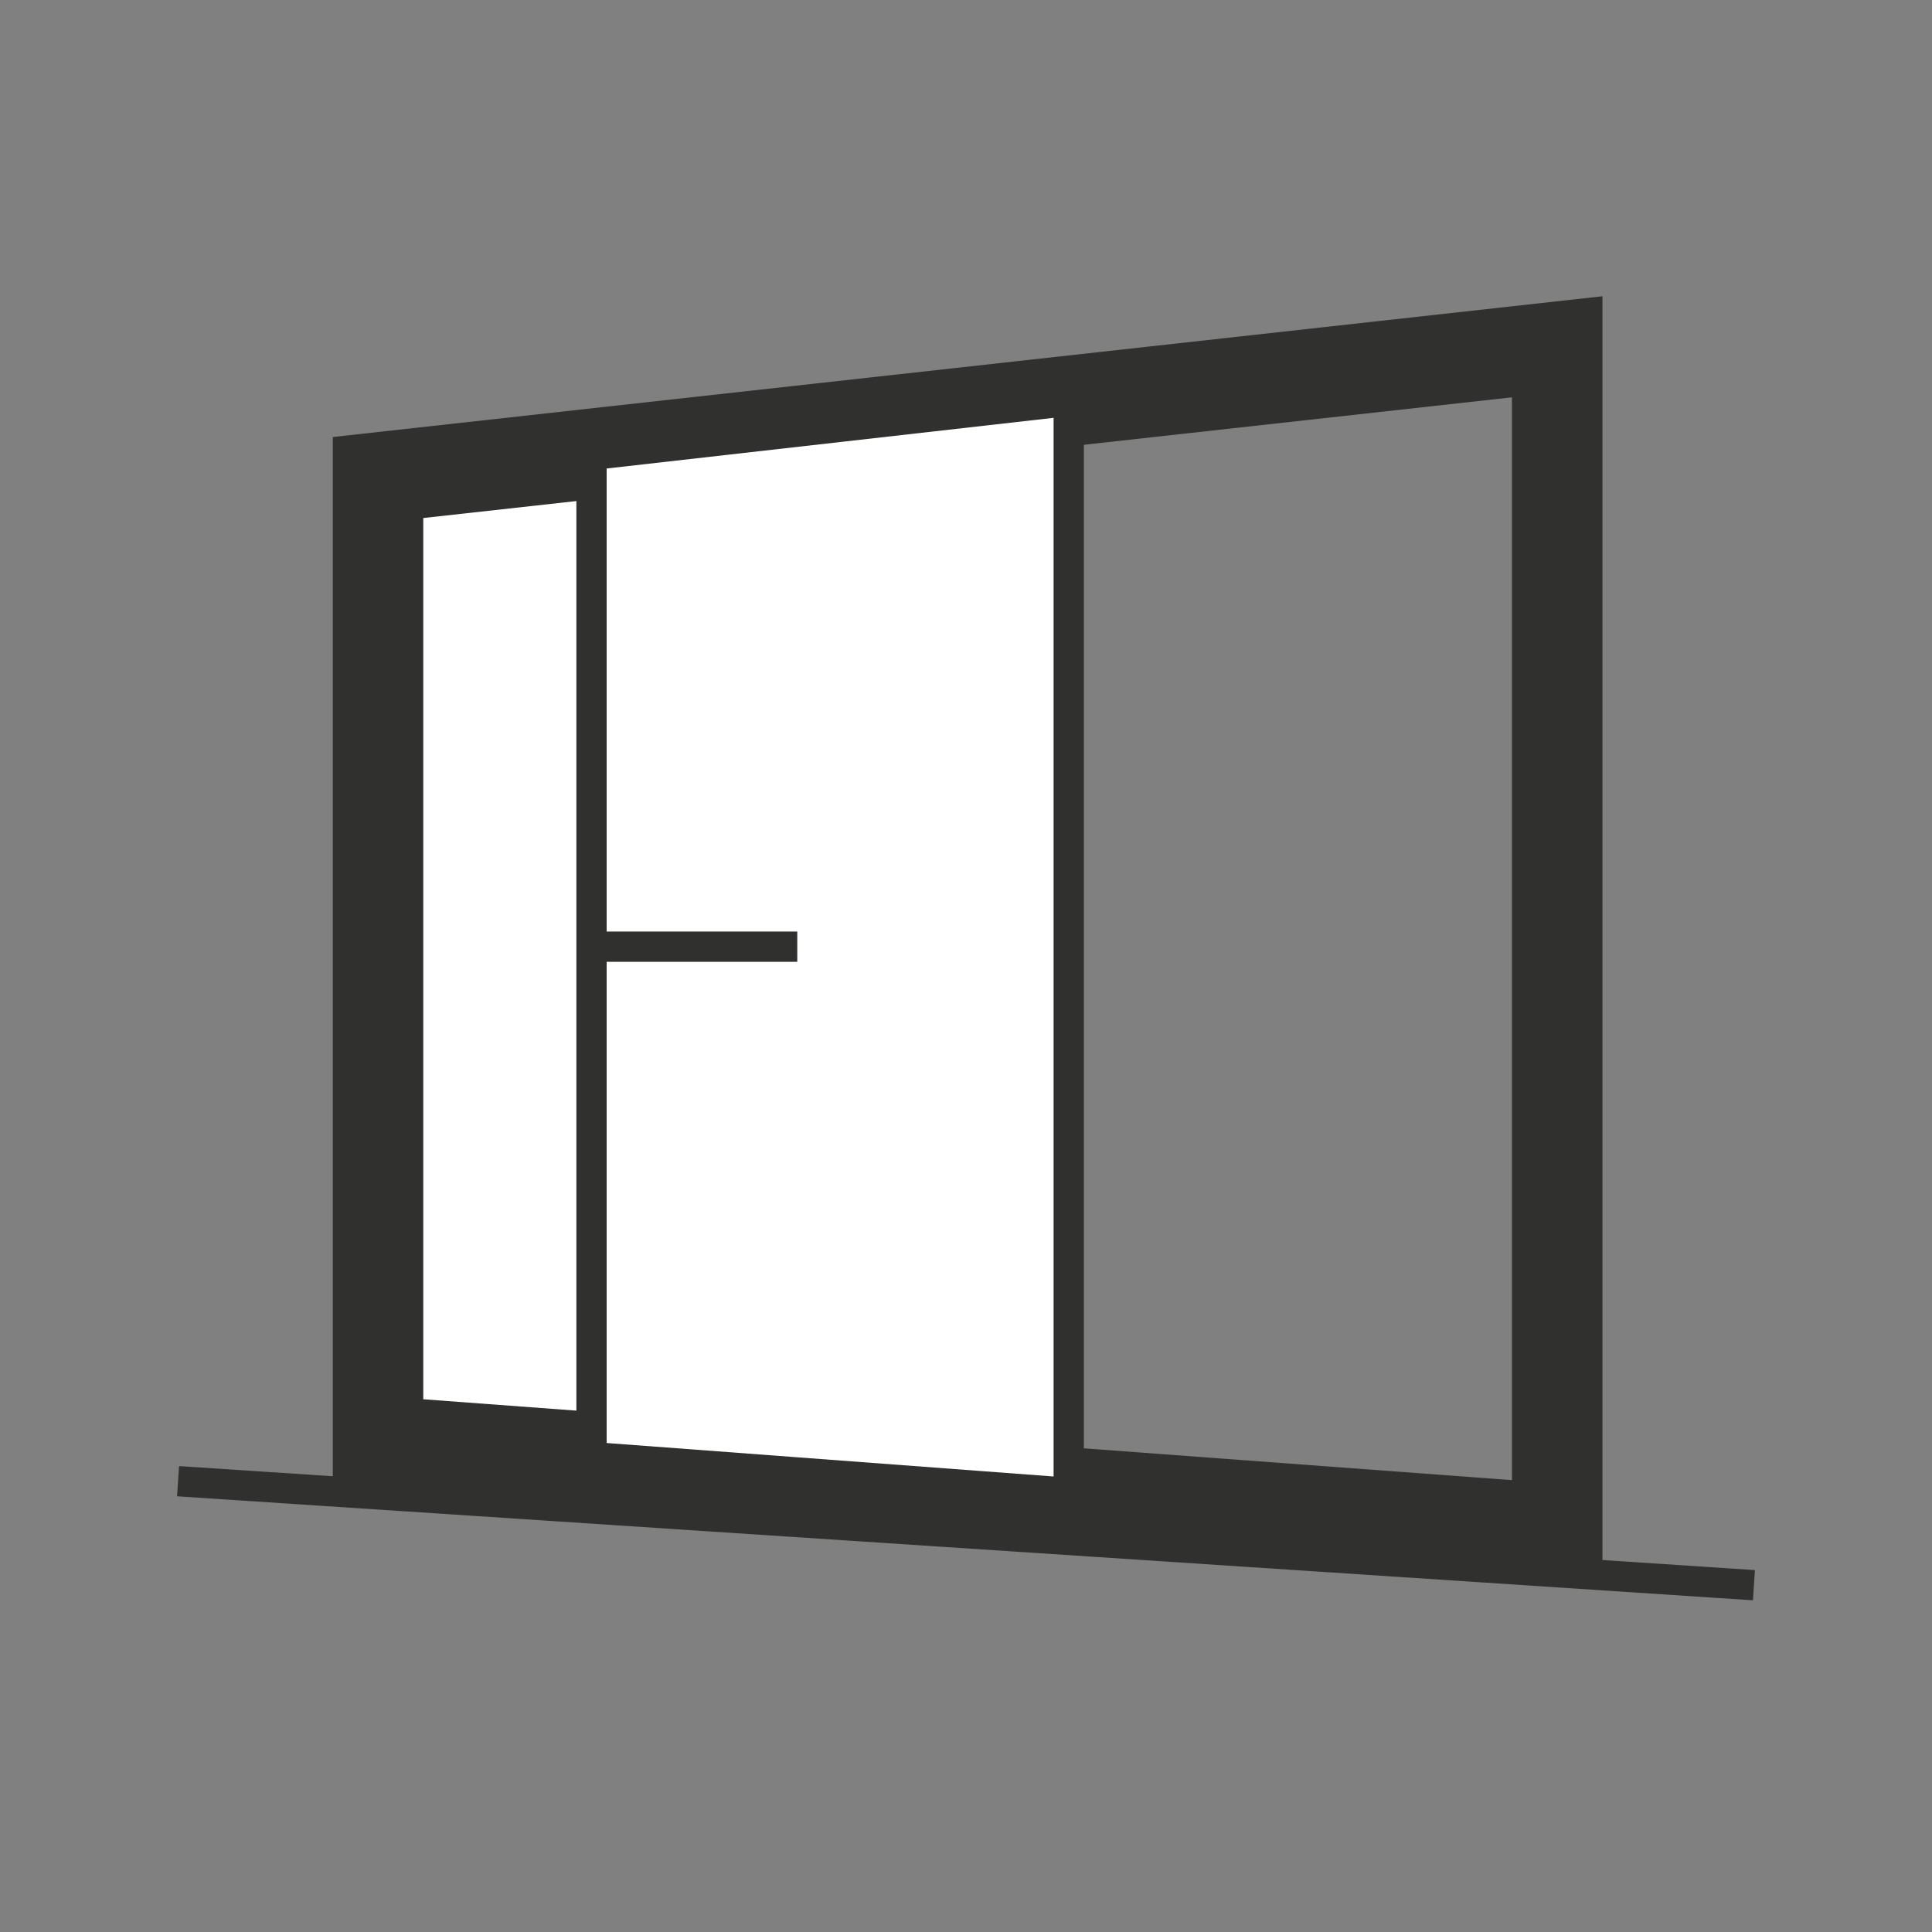
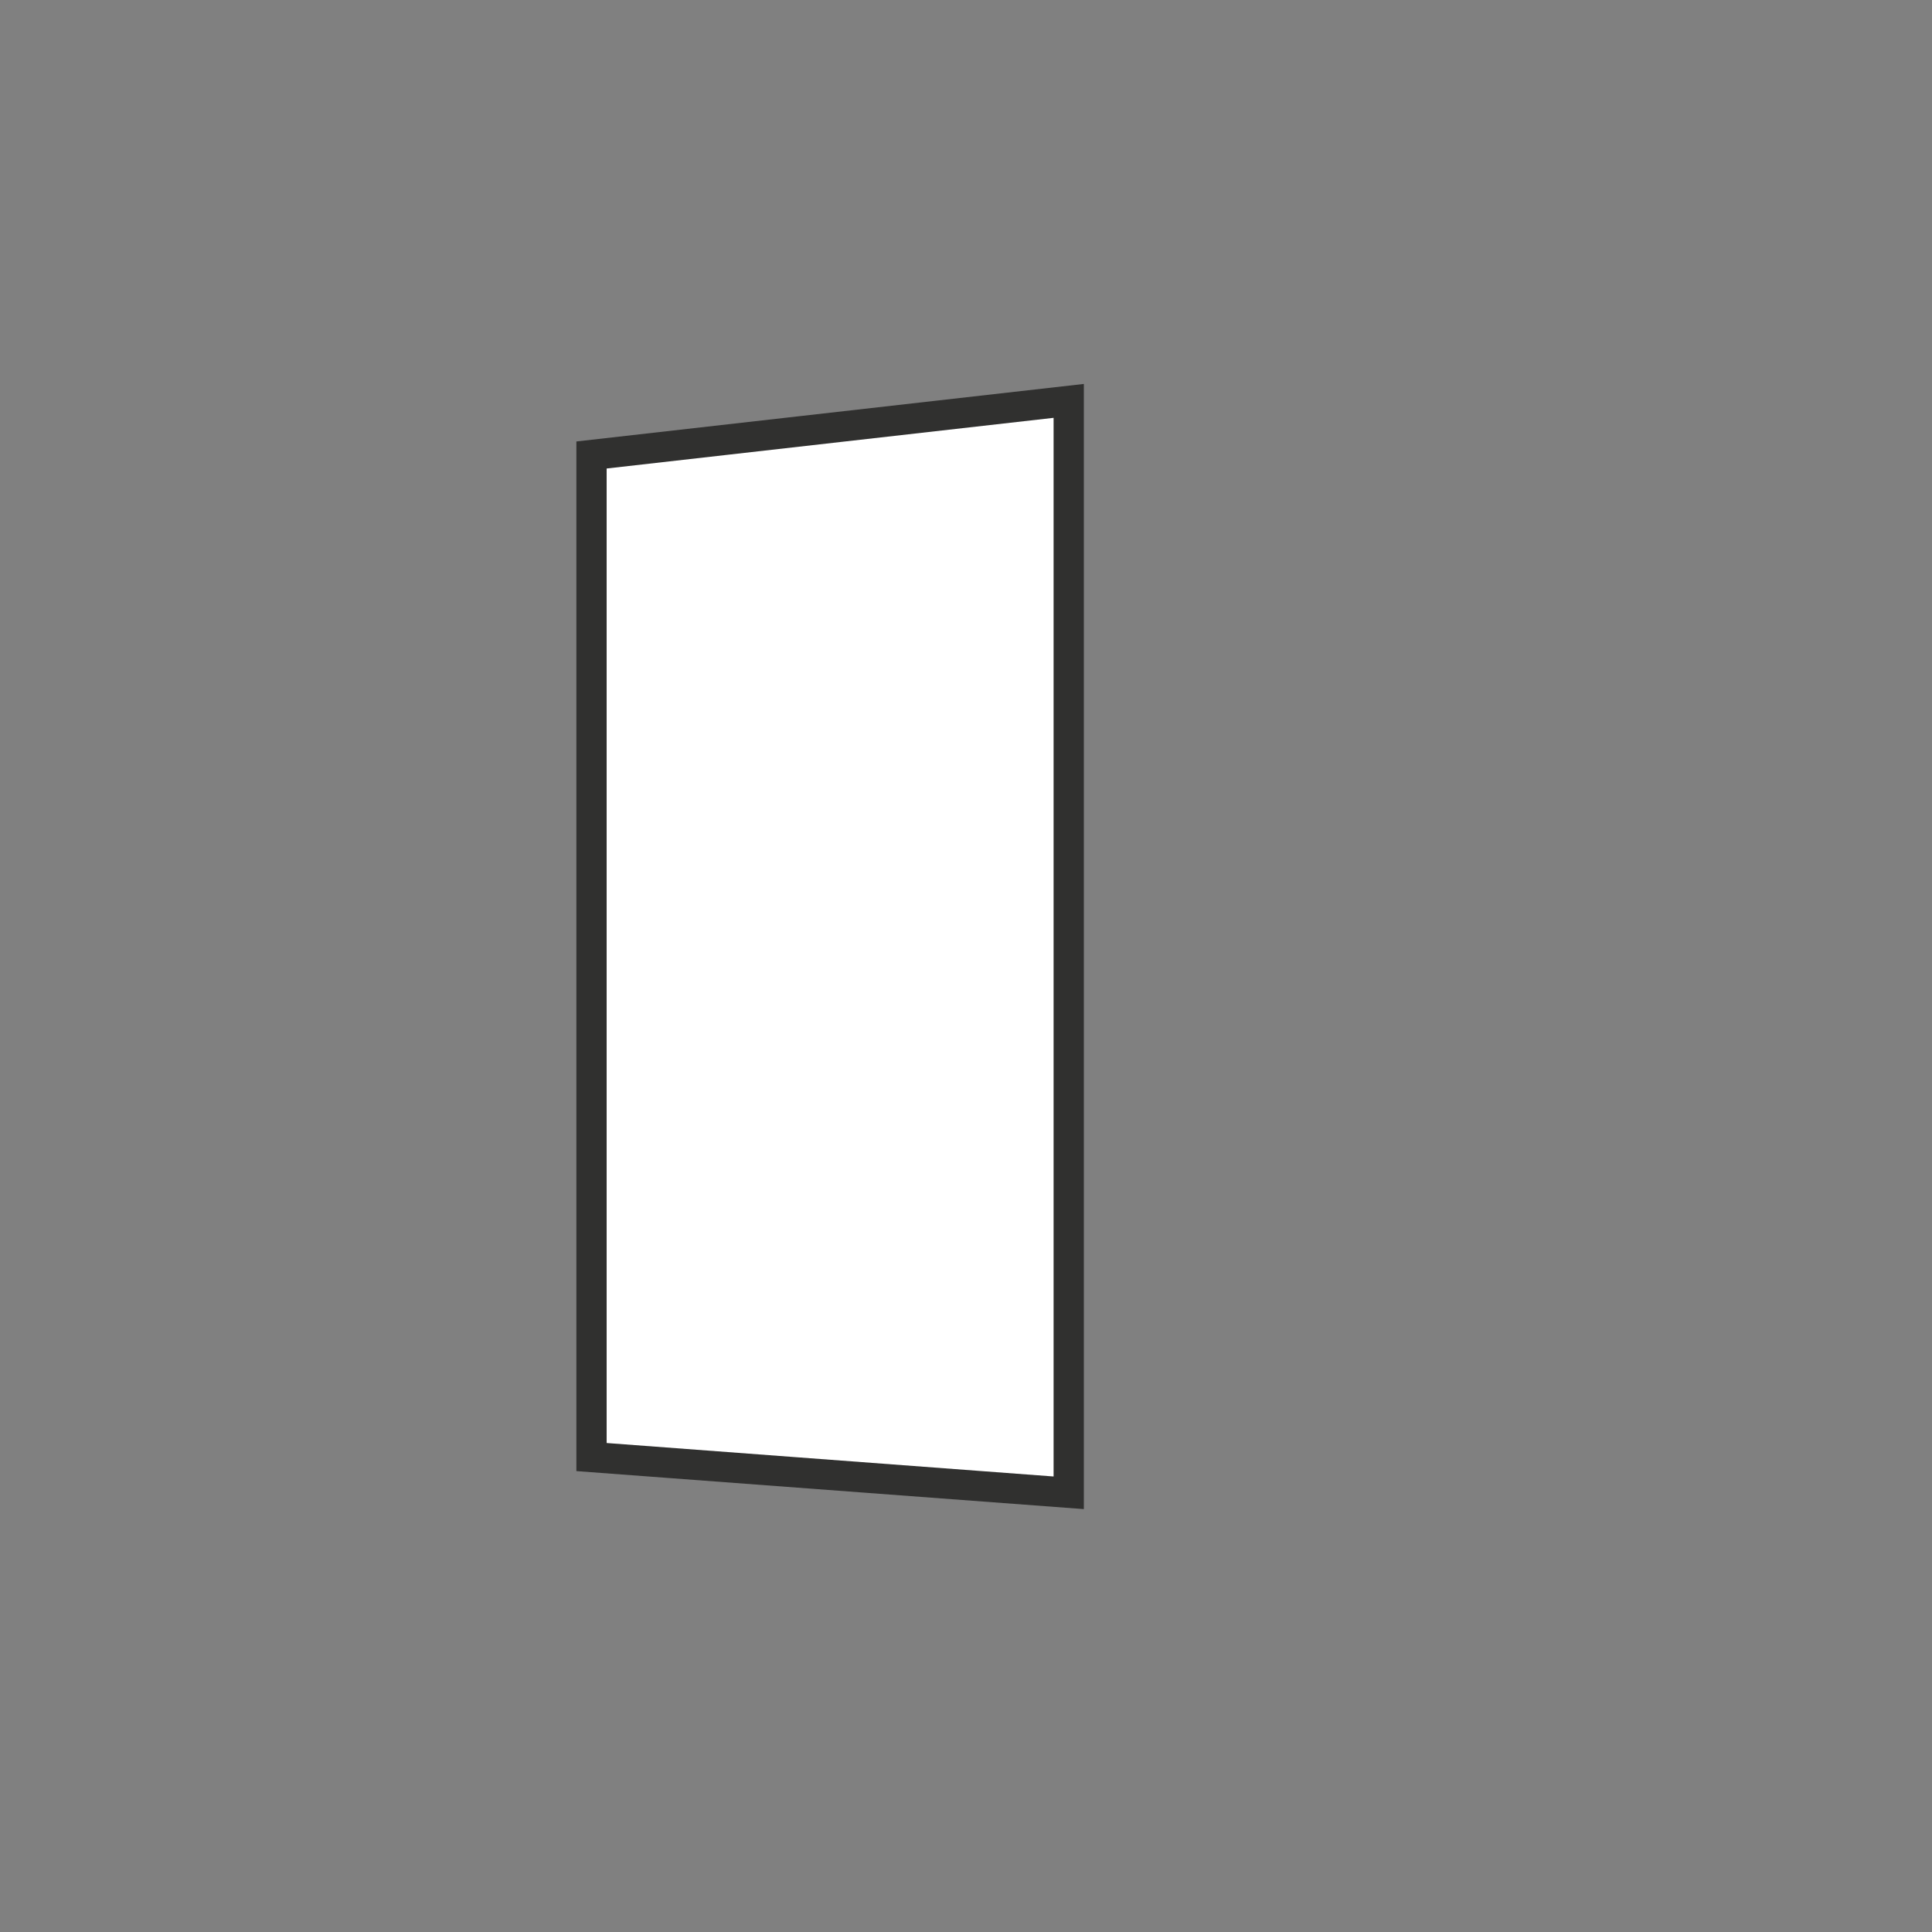
<svg xmlns="http://www.w3.org/2000/svg" id="Ebene_1" data-name="Ebene 1" viewBox="0 0 60 60">
  <rect x="0" y="0" width="60" height="60" fill="#808080" stroke="none" />
  <defs>
    <style>.cls-1,.cls-3{fill:#fff;}.cls-2,.cls-4{fill:none;}.cls-2,.cls-3,.cls-4{stroke:#30302f;stroke-miterlimit:10;}.cls-2{stroke-width:2.81px;}.cls-3,.cls-4{stroke-width:0.94px;}</style>
  </defs>
  <title>fws_icons_2-farbig</title>
-   <polygon class="cls-1" points="26.56 12.98 11.74 14.58 11.74 44.26 26.56 45.31 26.56 12.98" />
-   <polygon class="cls-2" points="48.36 10.77 11.74 14.83 11.74 44.76 48.36 47.48 48.36 10.77" />
  <polygon class="cls-3" points="33.19 12.45 18.37 14.13 18.37 45.25 33.19 46.36 33.19 12.45" />
-   <line class="cls-4" x1="24.76" y1="29.4" x2="18.37" y2="29.4" />
-   <line class="cls-3" x1="5.53" y1="46" x2="54.47" y2="49.23" />
</svg>